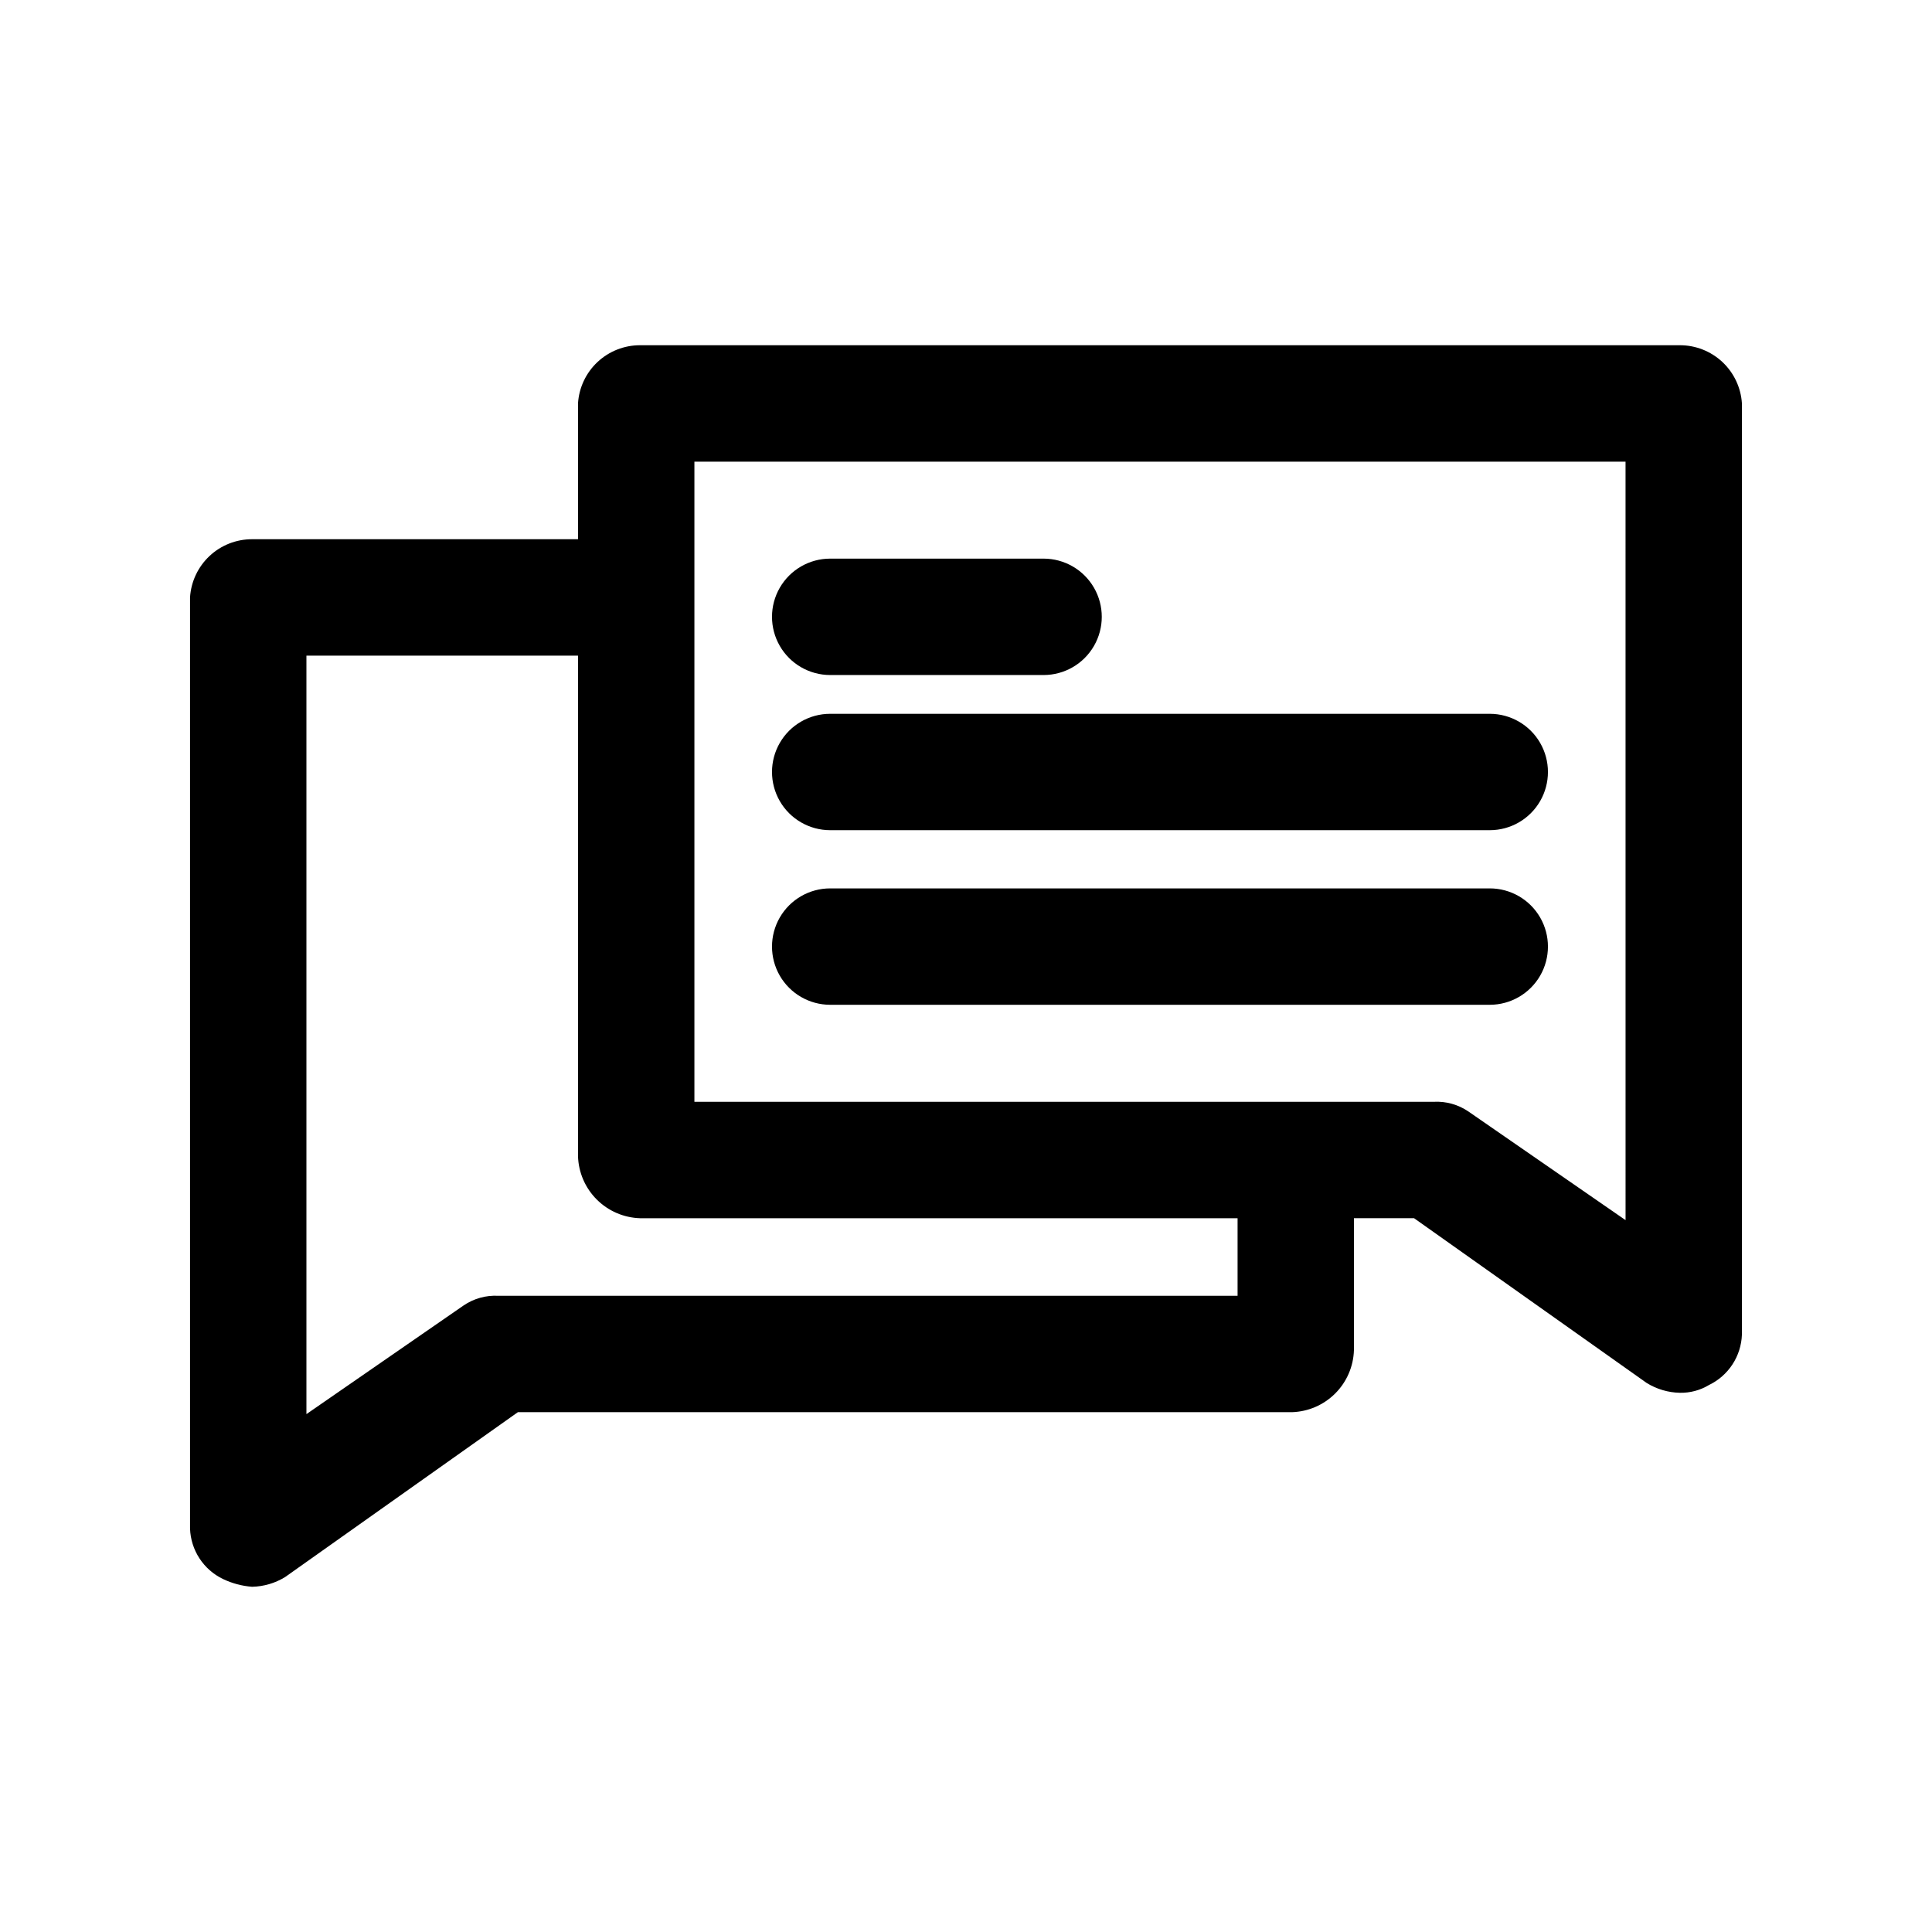
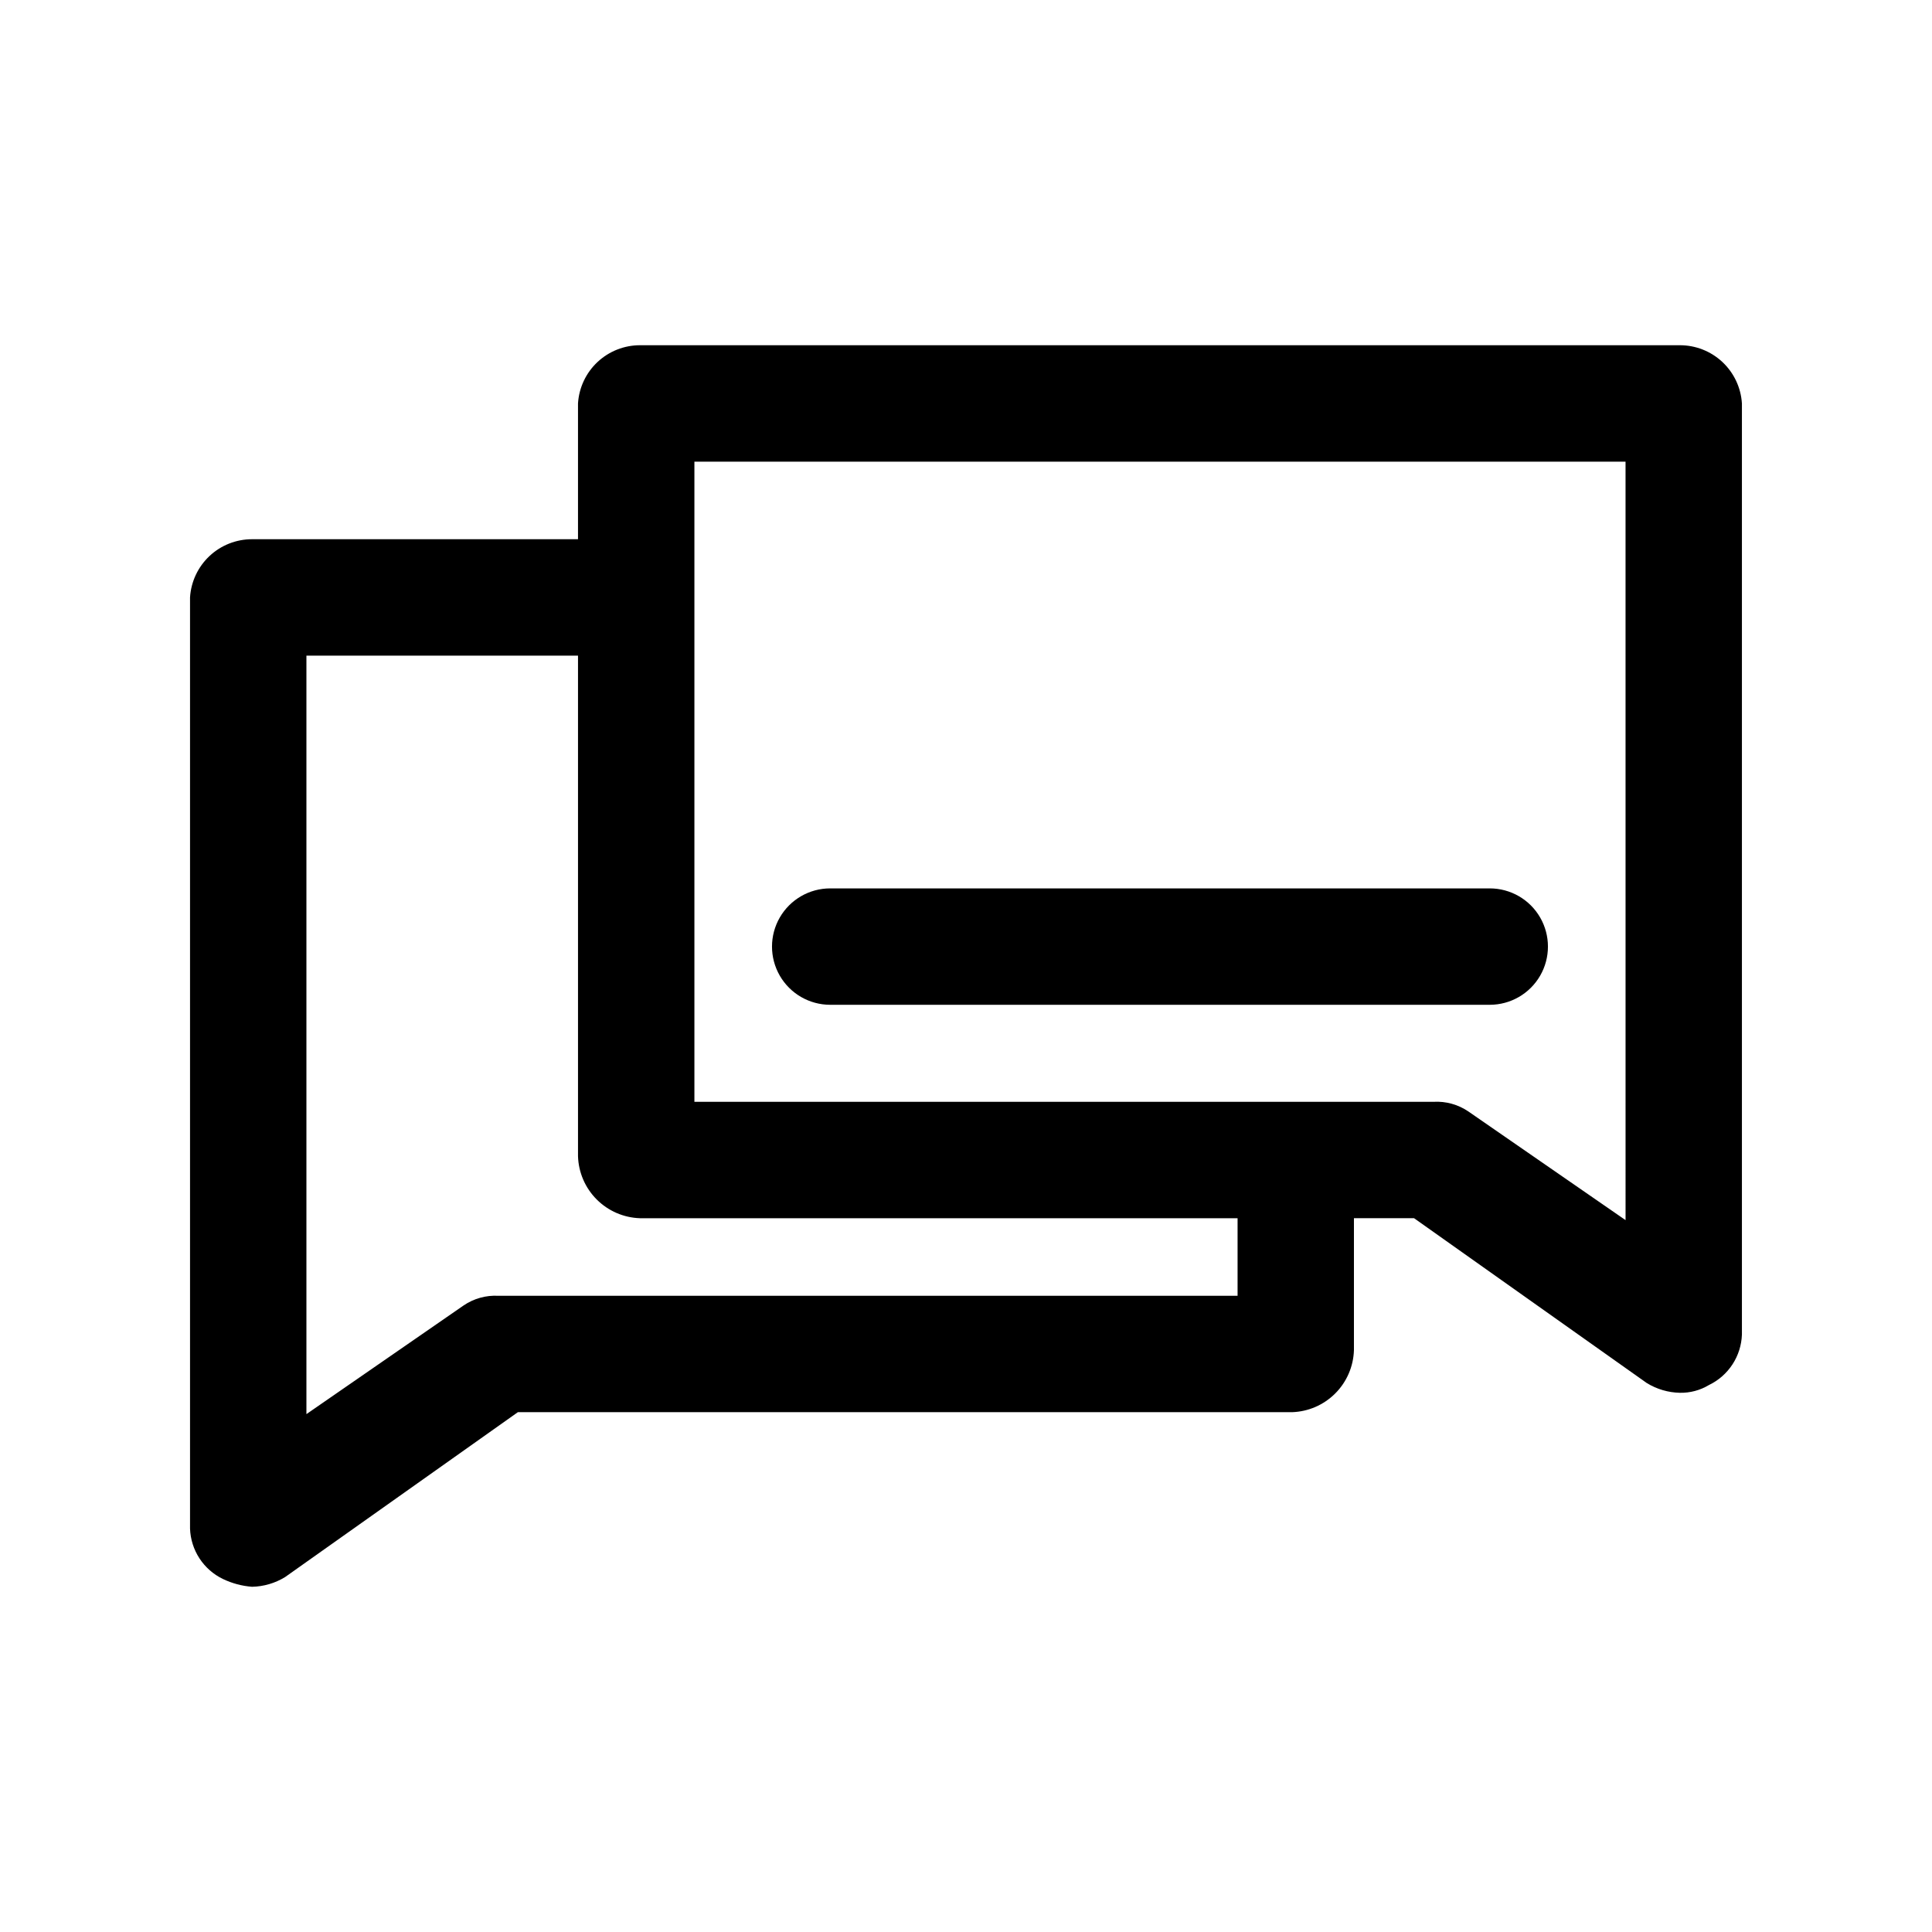
<svg xmlns="http://www.w3.org/2000/svg" fill="#000000" width="800px" height="800px" version="1.1" viewBox="144 144 512 512">
  <g>
    <path d="m589.18 235.49h-275.55c-4.191-0.008-8.227 1.586-11.285 4.449-3.059 2.867-4.906 6.793-5.168 10.973v35.988h-86.367c-4.191-0.008-8.227 1.582-11.285 4.449-3.055 2.867-4.902 6.793-5.164 10.973v246.77c0.098 2.812 0.965 5.547 2.504 7.902 1.539 2.356 3.695 4.246 6.234 5.465 2.422 1.156 5.035 1.855 7.711 2.055 3.09-0.07 6.106-0.957 8.738-2.57l61.691-43.699h205.12c4.32-0.129 8.43-1.902 11.488-4.961 3.059-3.059 4.832-7.168 4.961-11.488v-34.957h15.938l61.691 43.699v-0.004c2.633 1.613 5.648 2.504 8.738 2.57 2.715 0.055 5.387-0.656 7.711-2.055 2.539-1.219 4.695-3.109 6.234-5.465 1.543-2.356 2.406-5.09 2.508-7.902v-246.77c-0.262-4.18-2.113-8.105-5.168-10.973-3.059-2.863-7.094-4.457-11.285-4.449zm-117.21 251.91h-195.87c-3.281-0.188-6.535 0.715-9.254 2.57l-41.641 28.789v-201.01h71.973v132.64c0.129 4.324 1.906 8.434 4.961 11.488 3.059 3.059 7.168 4.836 11.492 4.965h158.34zm102.82-20.051-41.641-28.789c-2.719-1.852-5.969-2.758-9.254-2.57h-195.87v-169.65h246.76z" />
-     <path d="m364.01 322.89h56.551c5.508 0 10.602-2.941 13.355-7.715 2.754-4.769 2.754-10.648 0-15.422-2.754-4.769-7.848-7.711-13.355-7.711h-56.551c-5.508 0-10.602 2.941-13.355 7.711-2.754 4.773-2.754 10.652 0 15.422 2.754 4.773 7.848 7.715 13.355 7.715z" />
    <path d="m364.01 410.28h174.79c5.508 0 10.602-2.941 13.355-7.711 2.754-4.773 2.754-10.652 0-15.426-2.754-4.769-7.848-7.711-13.355-7.711h-174.79c-5.508 0-10.602 2.941-13.355 7.711-2.754 4.773-2.754 10.652 0 15.426 2.754 4.769 7.848 7.711 13.355 7.711z" />
-     <path d="m364.01 364.01h174.79c5.508 0 10.602-2.938 13.355-7.711 2.754-4.773 2.754-10.652 0-15.422-2.754-4.773-7.848-7.711-13.355-7.711h-174.79c-5.508 0-10.602 2.938-13.355 7.711-2.754 4.769-2.754 10.648 0 15.422 2.754 4.773 7.848 7.711 13.355 7.711z" />
  </g>
</svg>